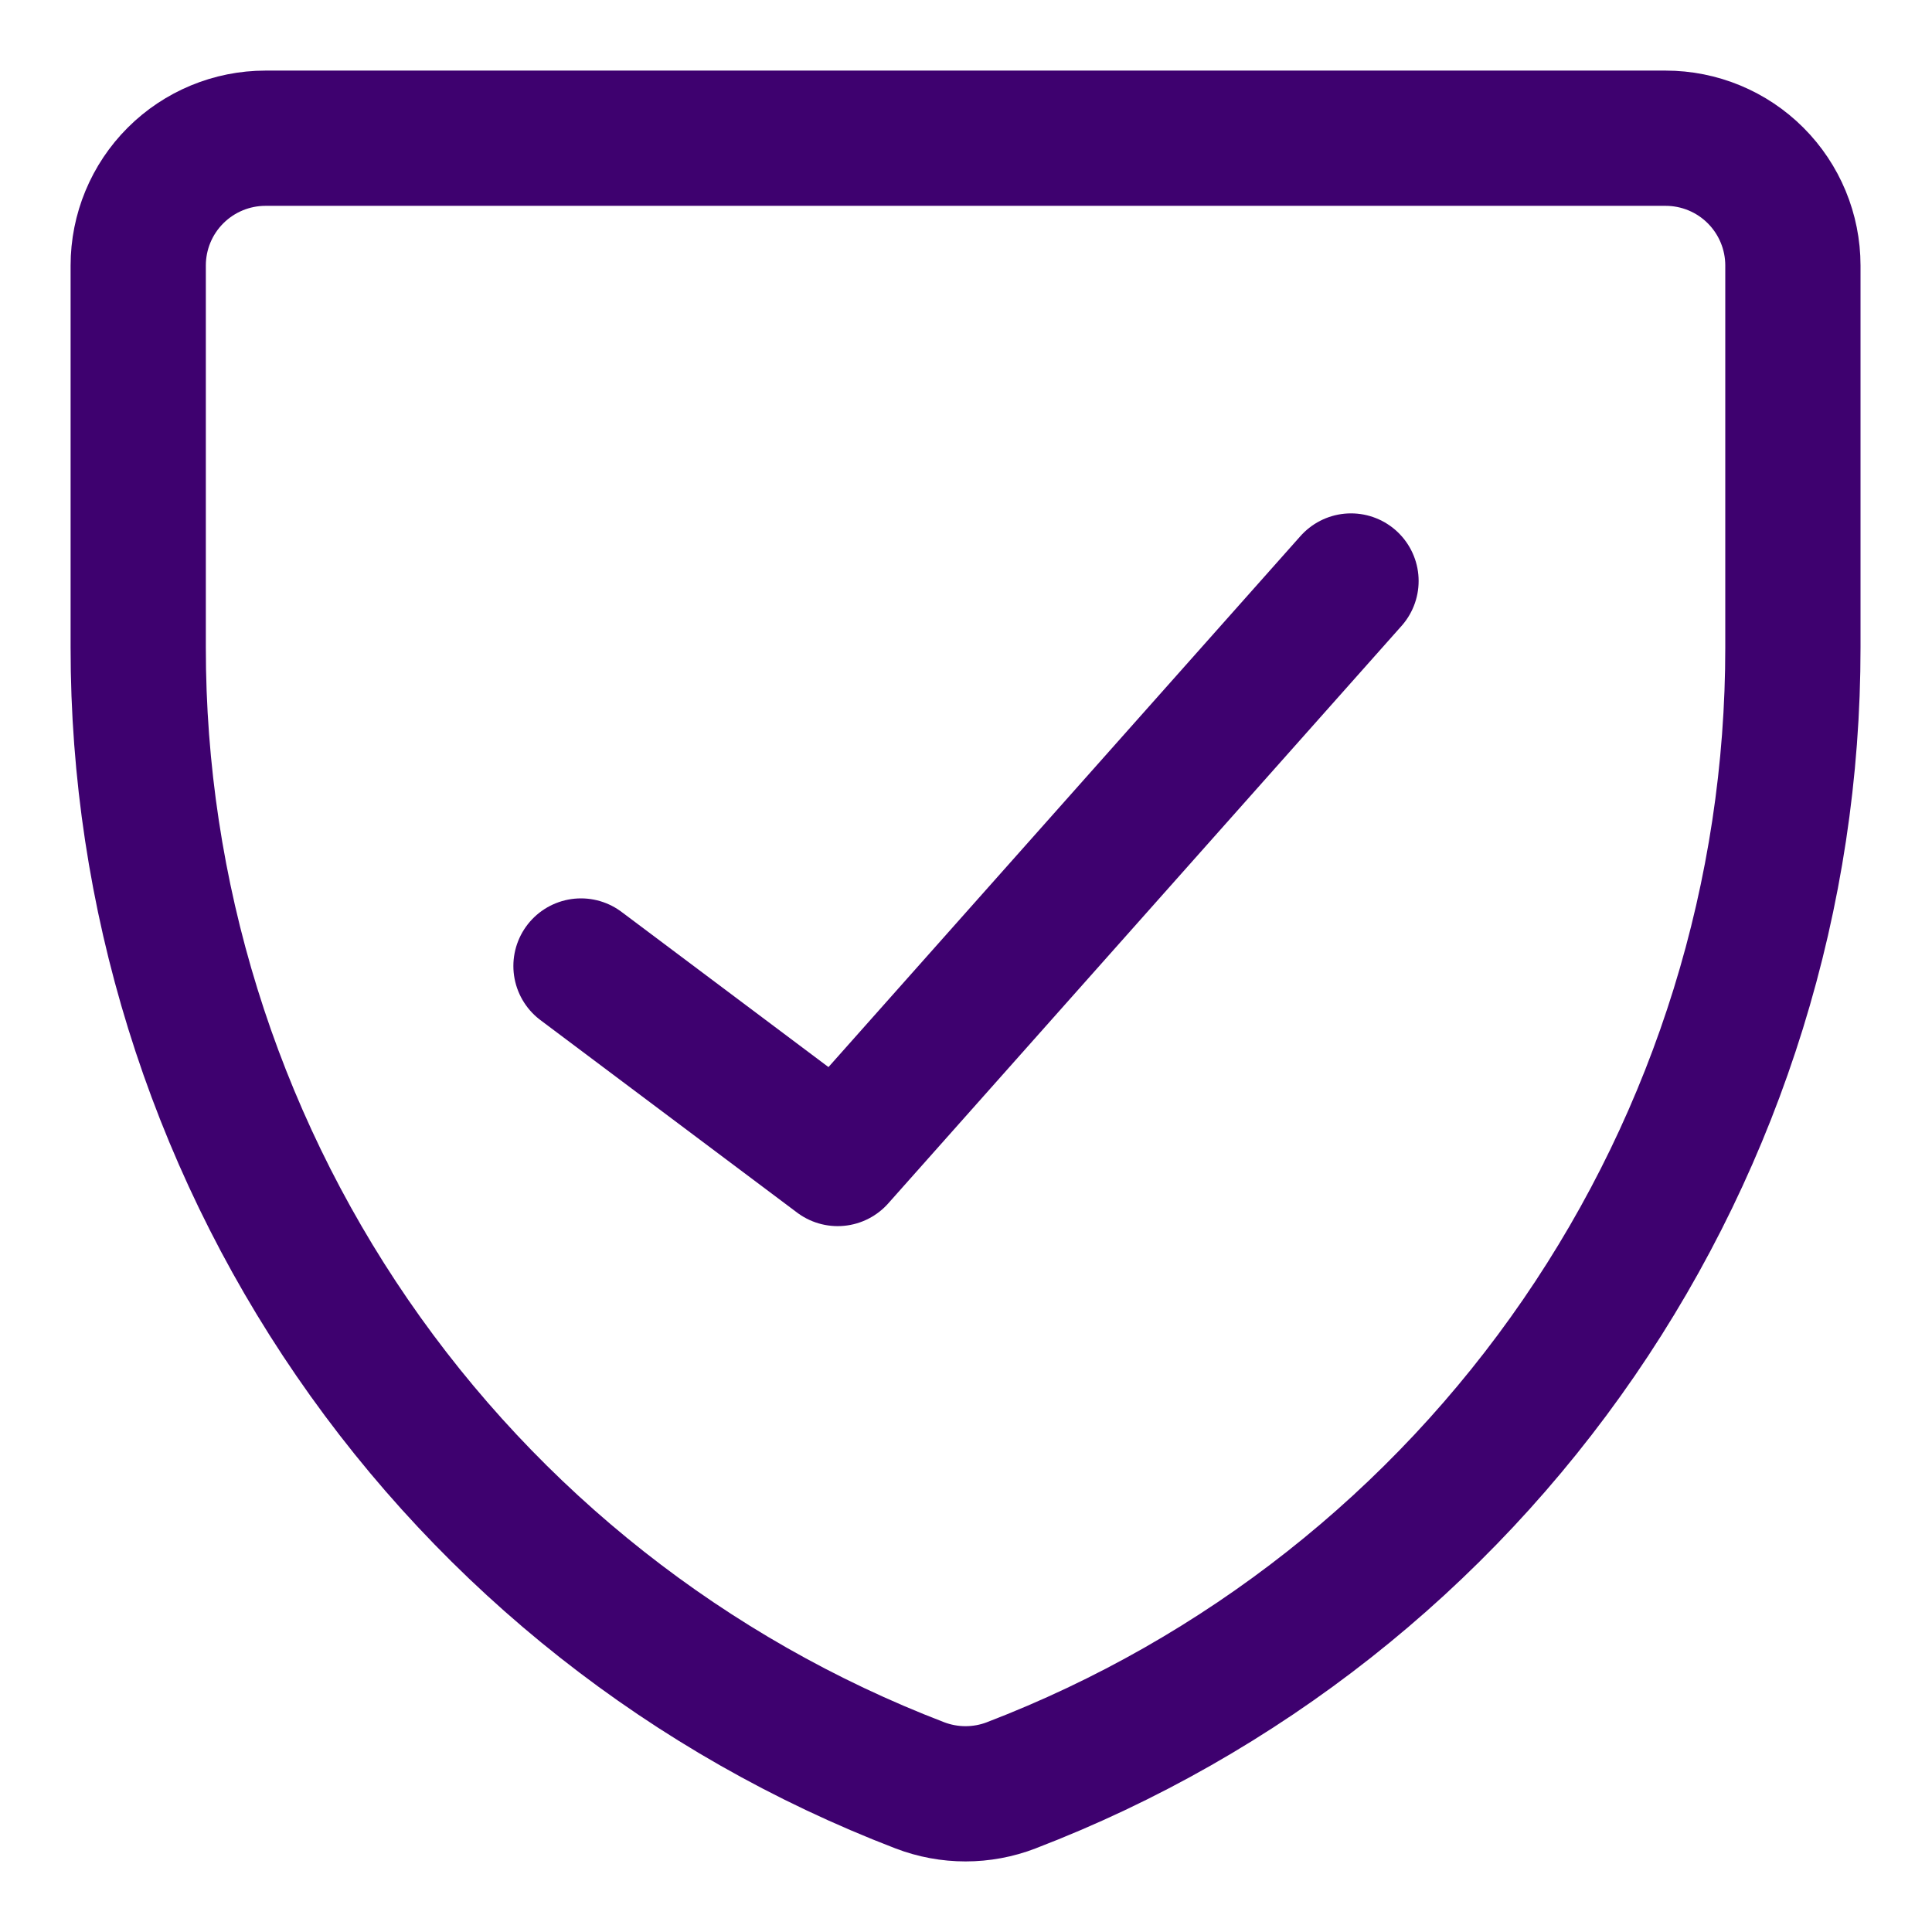
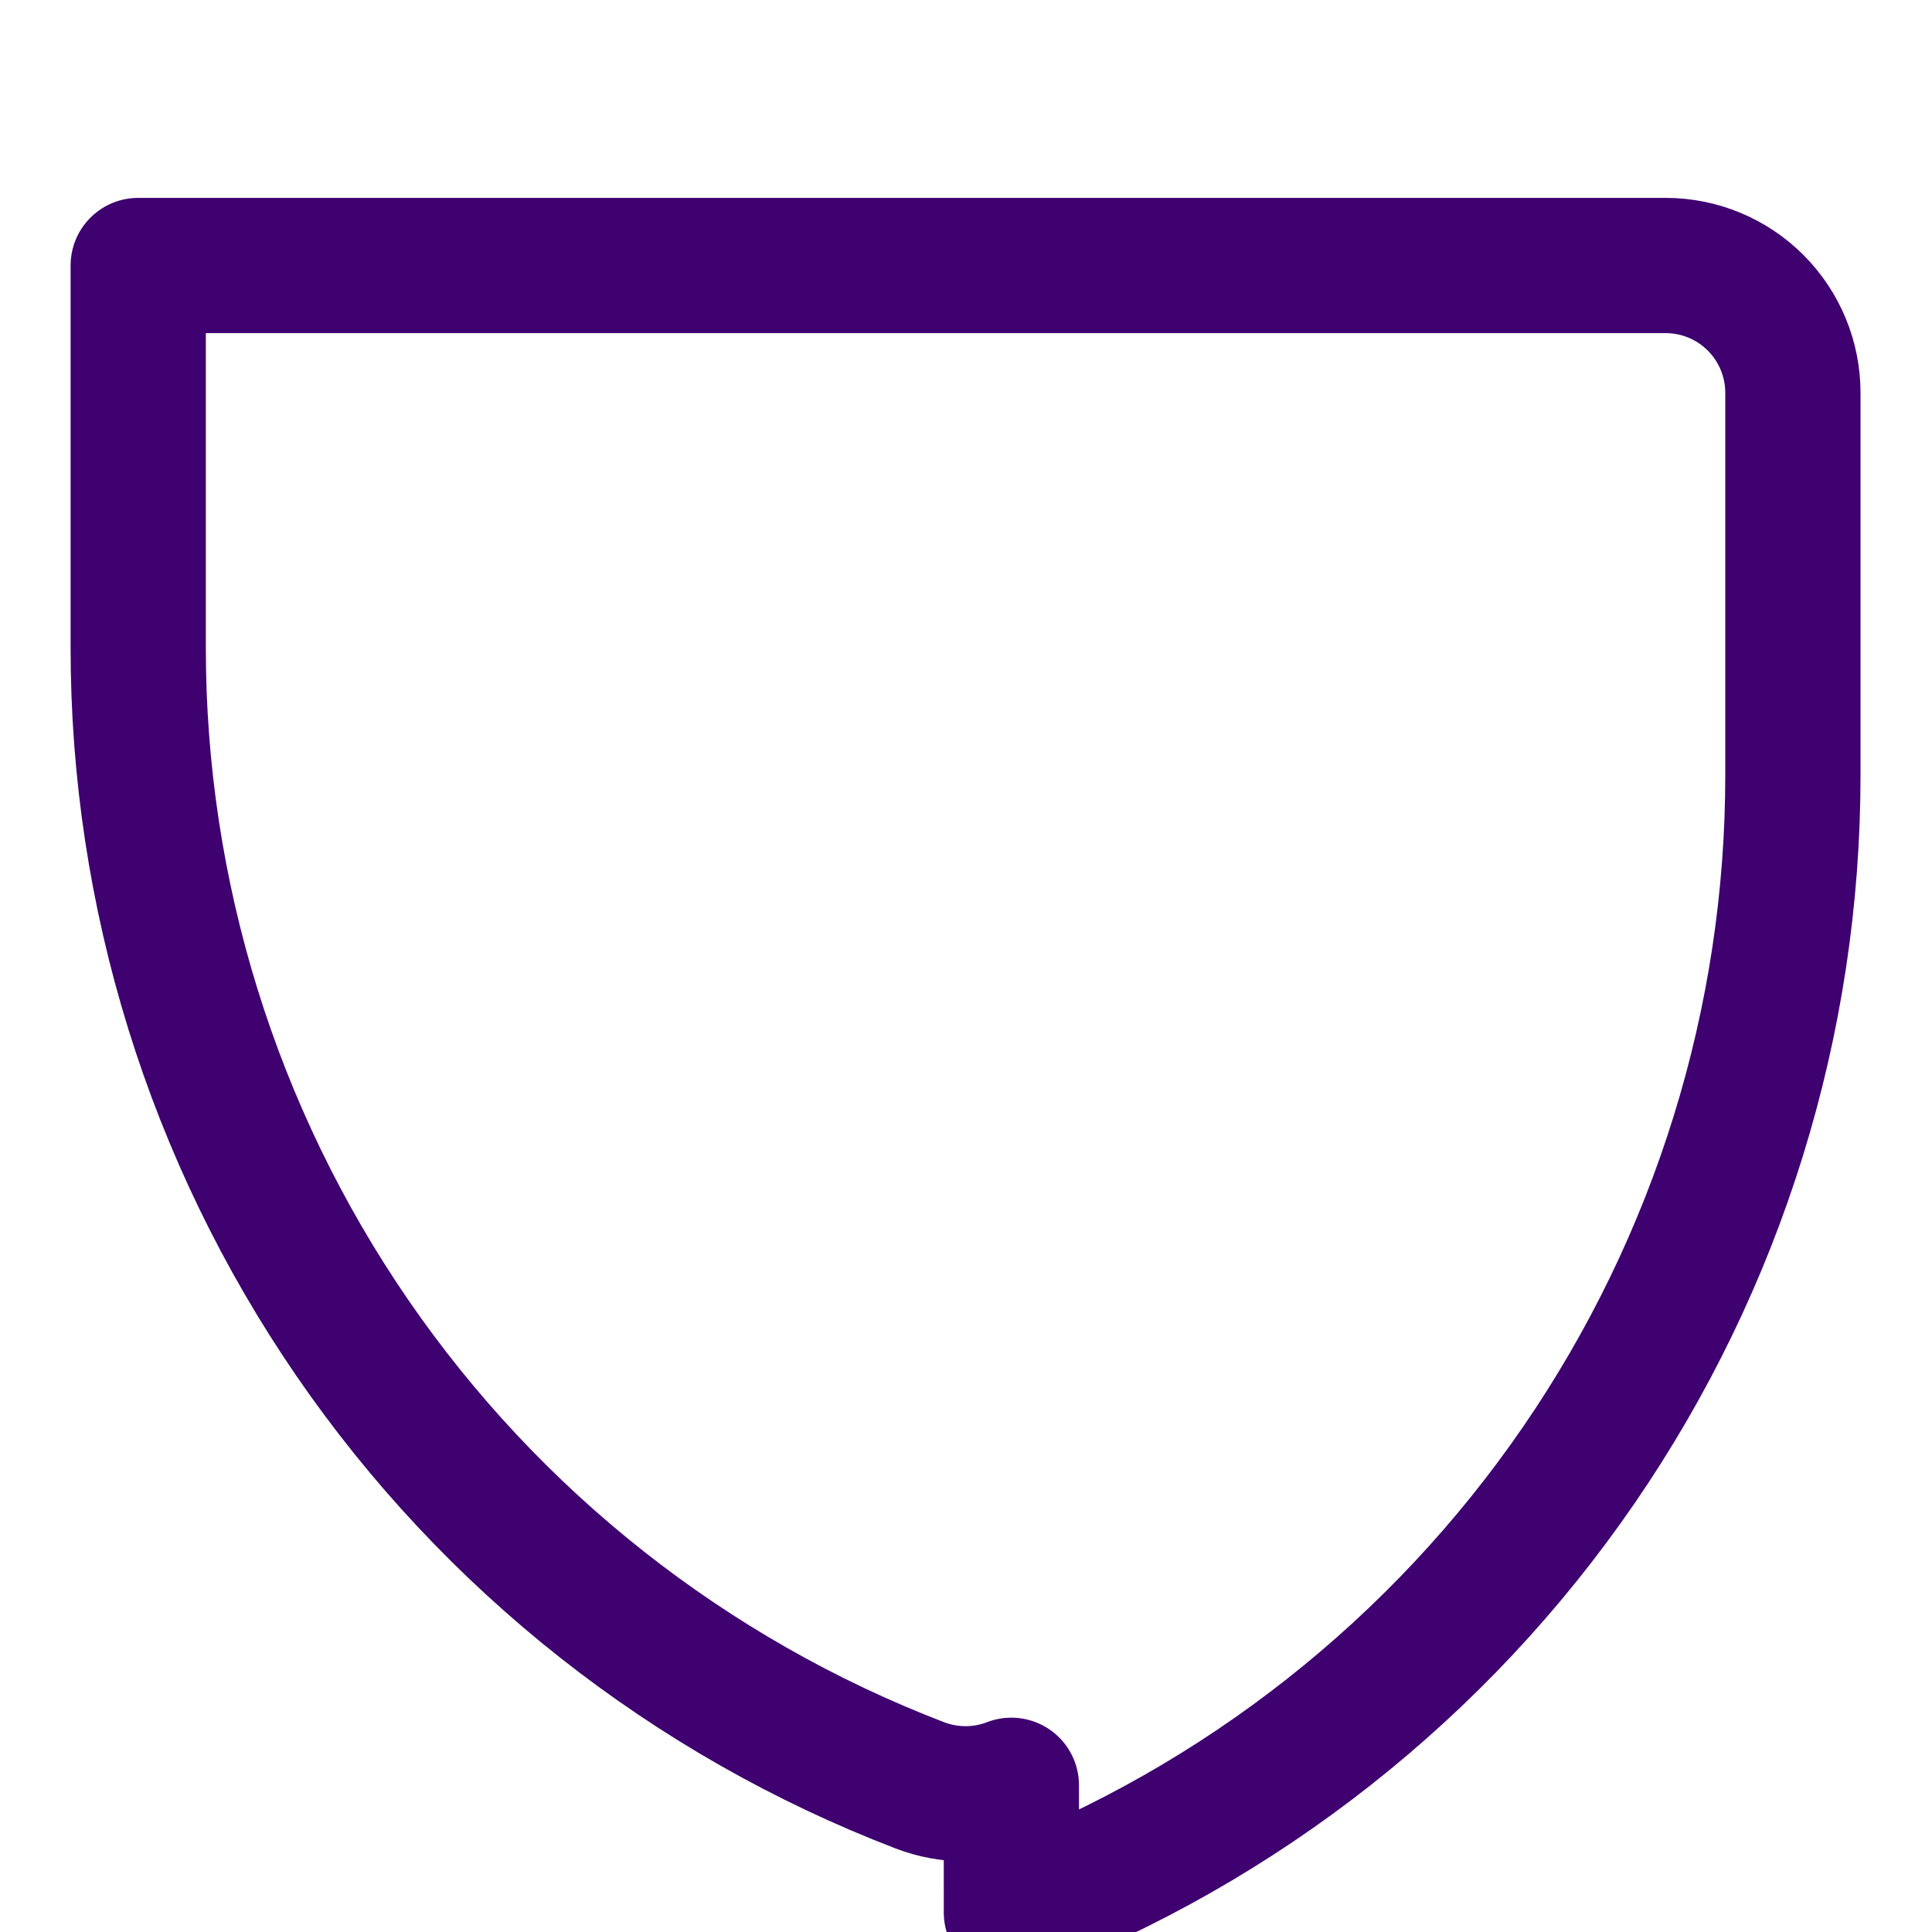
<svg xmlns="http://www.w3.org/2000/svg" fill="none" viewBox="-1.75 -1.75 50 50" id="Shield-Check--Streamline-Core" height="50" width="50">
  <desc>
    Shield Check Streamline Icon: https://streamlinehq.com
  </desc>
  <g id="shield-check--shield-protection-security-defend-crime-war-cover-check">
-     <path id="Vector" stroke="#3e016f" stroke-linecap="round" stroke-linejoin="round" d="M24.424 44.453c-0.763 0.294 -1.609 0.294 -2.372 0v0c-5.955 -2.286 -11.076 -6.325 -14.687 -11.583C3.754 27.612 1.823 21.382 1.827 15.003V5.121c0 -0.874 0.347 -1.712 0.965 -2.329 0.618 -0.618 1.456 -0.965 2.329 -0.965H41.356c0.874 0 1.712 0.347 2.329 0.965 0.618 0.618 0.965 1.456 0.965 2.329v9.882c0.004 6.379 -1.927 12.608 -5.538 17.866 -3.611 5.258 -8.733 9.297 -14.687 11.583v0Z" stroke-width="3.5" />
-     <path id="Vector_2" stroke="#3e016f" stroke-linecap="round" stroke-linejoin="round" d="M33.214 13.286 19.929 28.232 13.286 23.25" stroke-width="3.5" />
+     <path id="Vector" stroke="#3e016f" stroke-linecap="round" stroke-linejoin="round" d="M24.424 44.453c-0.763 0.294 -1.609 0.294 -2.372 0v0c-5.955 -2.286 -11.076 -6.325 -14.687 -11.583C3.754 27.612 1.823 21.382 1.827 15.003V5.121H41.356c0.874 0 1.712 0.347 2.329 0.965 0.618 0.618 0.965 1.456 0.965 2.329v9.882c0.004 6.379 -1.927 12.608 -5.538 17.866 -3.611 5.258 -8.733 9.297 -14.687 11.583v0Z" stroke-width="3.5" />
  </g>
</svg>